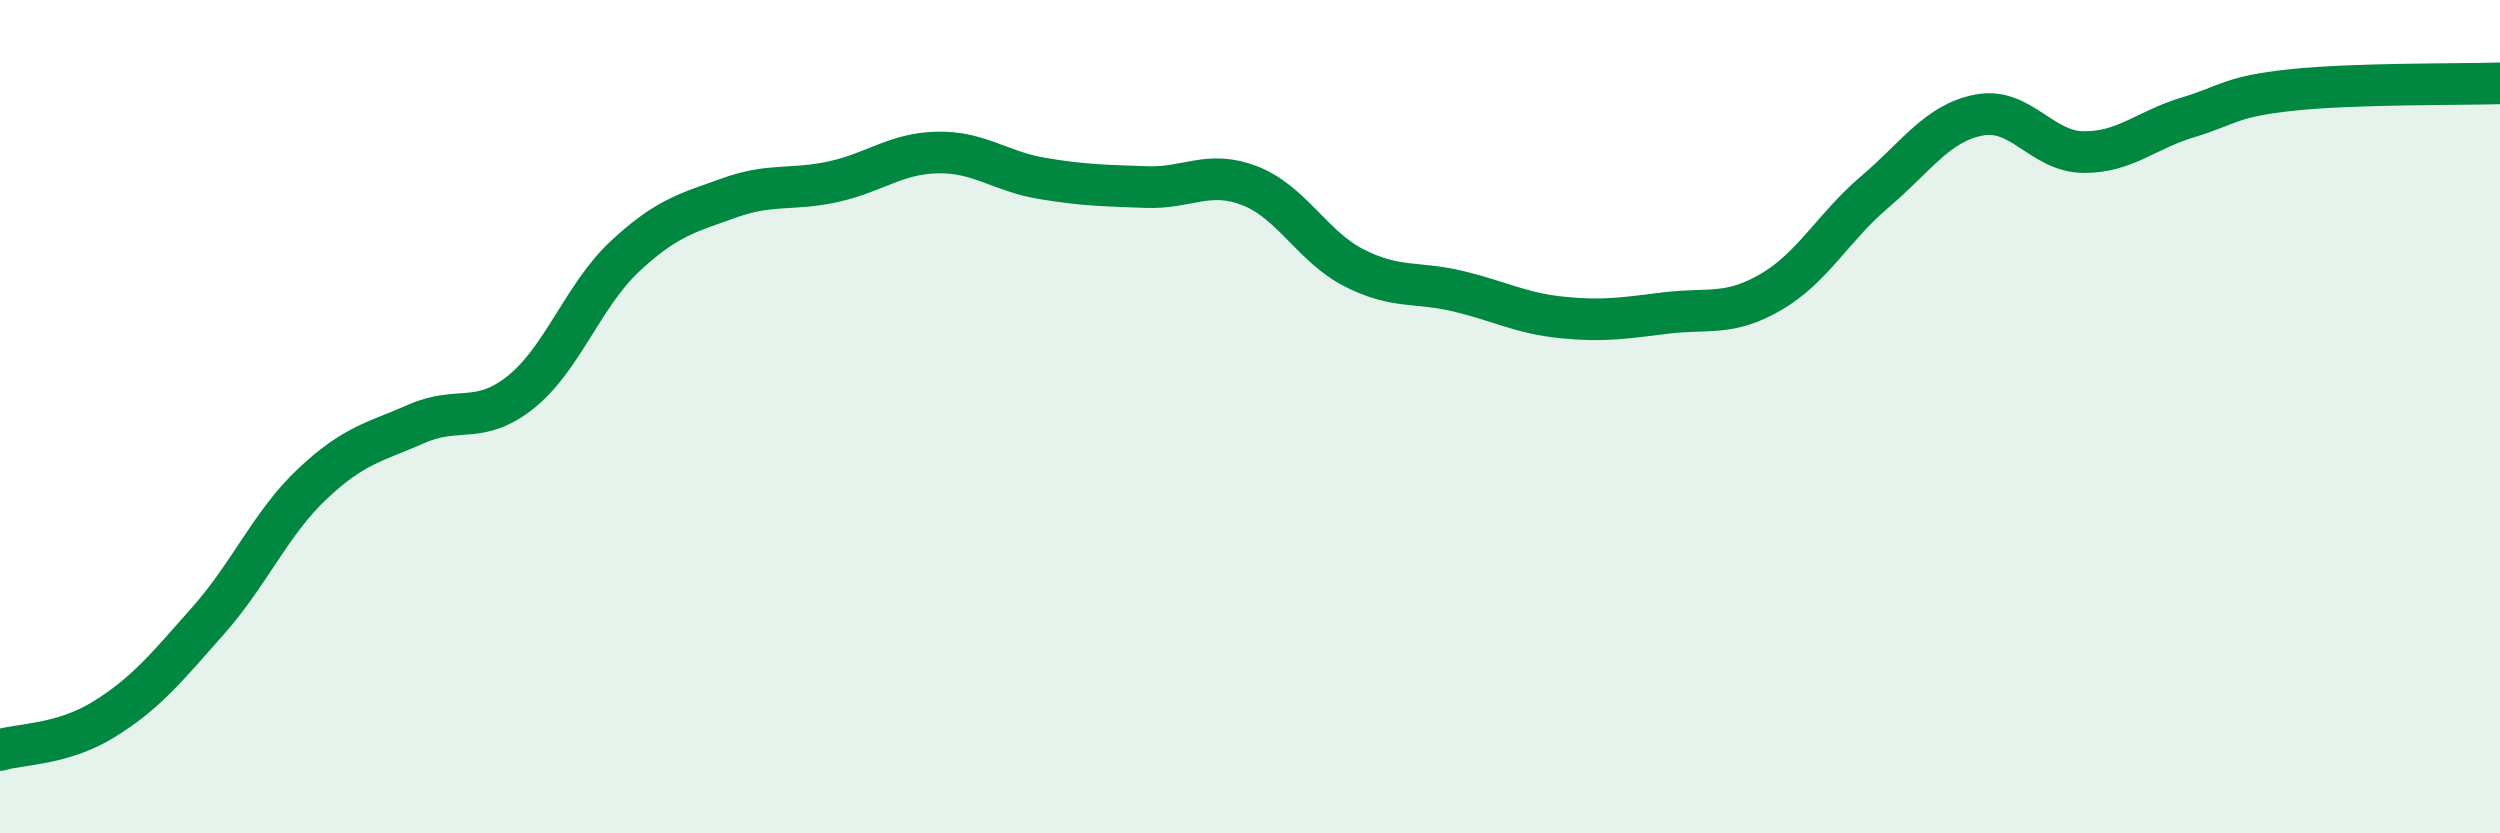
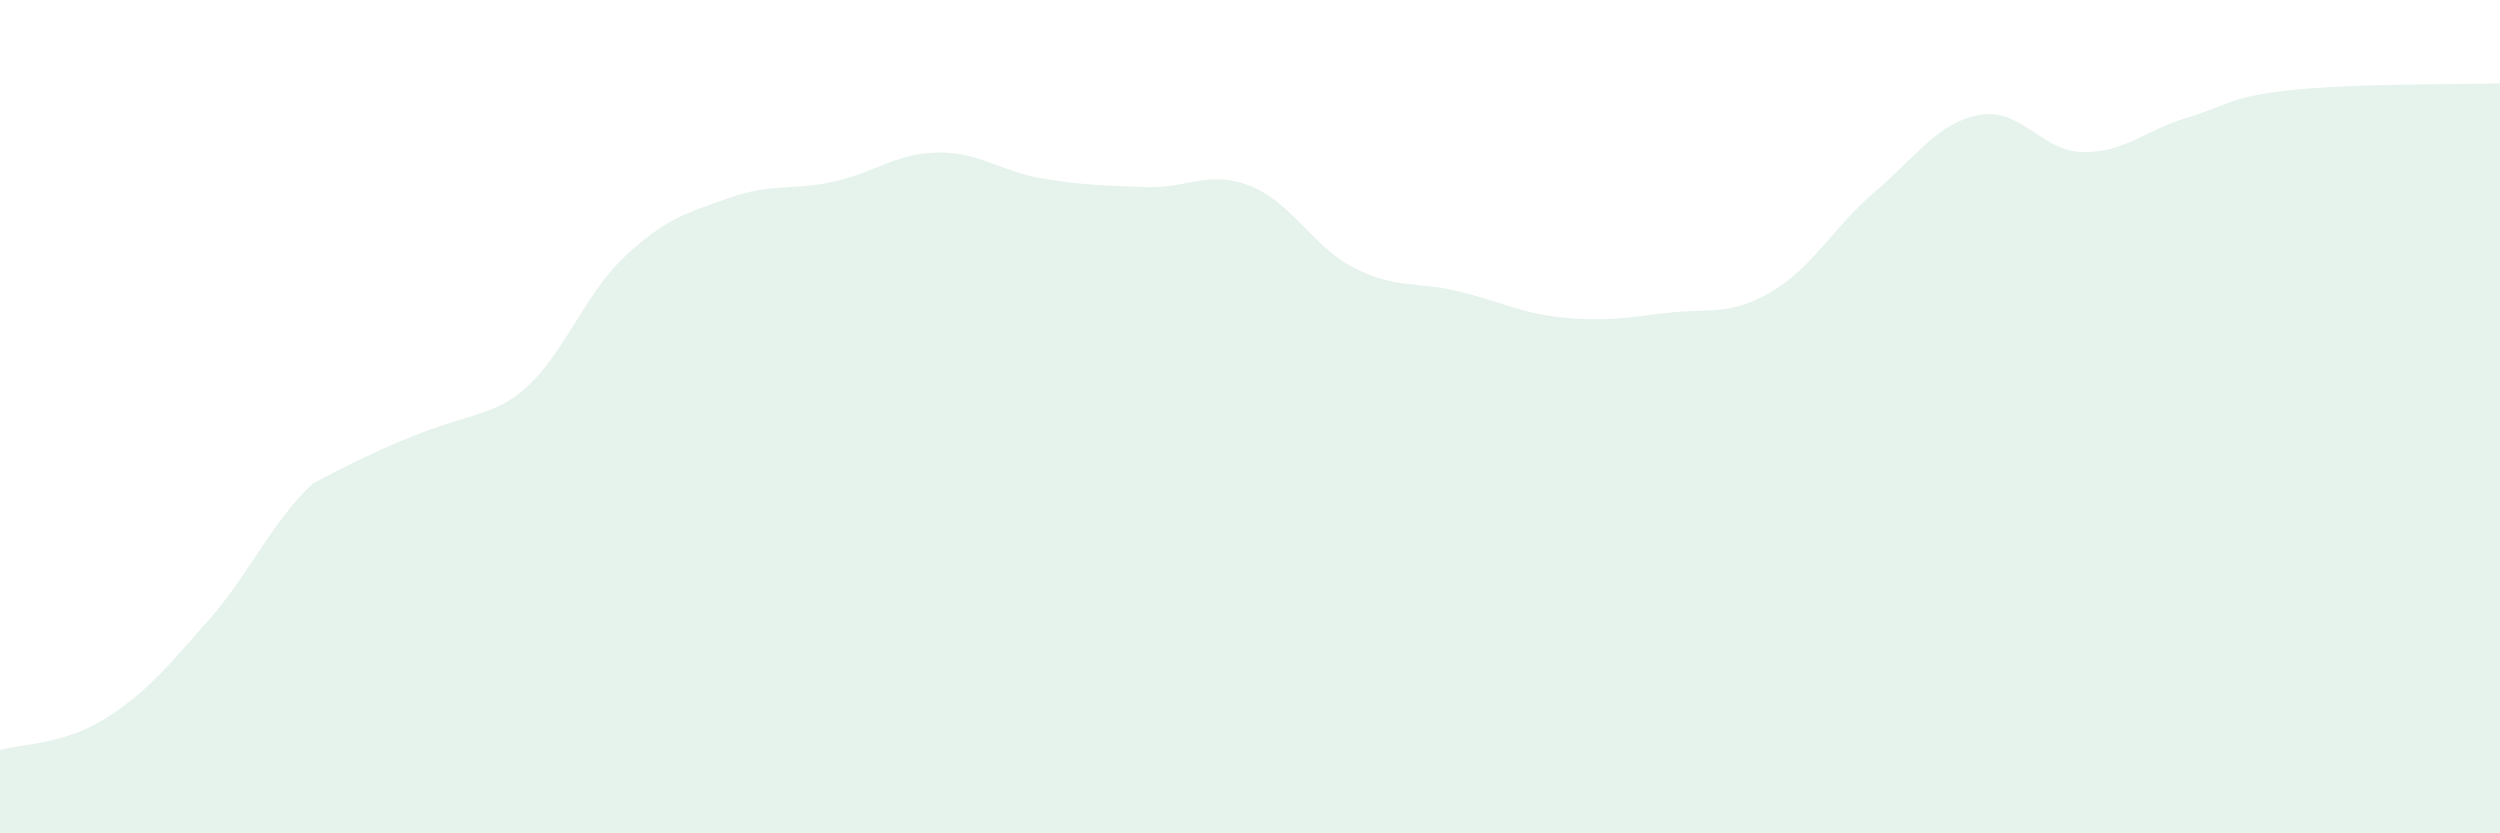
<svg xmlns="http://www.w3.org/2000/svg" width="60" height="20" viewBox="0 0 60 20">
-   <path d="M 0,18 C 0.5,17.85 1.5,17.88 2.5,17.26 C 3.5,16.64 4,16.02 5,14.89 C 6,13.76 6.5,12.55 7.5,11.61 C 8.5,10.67 9,10.61 10,10.17 C 11,9.73 11.5,10.21 12.5,9.41 C 13.5,8.61 14,7.08 15,6.15 C 16,5.22 16.5,5.11 17.5,4.75 C 18.5,4.39 19,4.58 20,4.36 C 21,4.14 21.5,3.68 22.5,3.66 C 23.5,3.64 24,4.11 25,4.28 C 26,4.45 26.5,4.45 27.5,4.49 C 28.5,4.53 29,4.07 30,4.46 C 31,4.85 31.5,5.92 32.5,6.43 C 33.5,6.94 34,6.75 35,6.99 C 36,7.23 36.5,7.52 37.5,7.62 C 38.5,7.72 39,7.63 40,7.51 C 41,7.39 41.5,7.59 42.5,7.01 C 43.5,6.43 44,5.45 45,4.6 C 46,3.75 46.5,2.95 47.5,2.76 C 48.5,2.57 49,3.64 50,3.65 C 51,3.66 51.5,3.12 52.5,2.82 C 53.5,2.52 53.5,2.32 55,2.16 C 56.5,2 59,2.03 60,2L60 20L0 20Z" fill="#008740" opacity="0.1" stroke-linecap="round" stroke-linejoin="round" />
-   <path d="M 0,18 C 0.5,17.85 1.5,17.88 2.5,17.26 C 3.5,16.64 4,16.02 5,14.89 C 6,13.76 6.5,12.55 7.5,11.61 C 8.5,10.67 9,10.61 10,10.17 C 11,9.73 11.5,10.21 12.5,9.41 C 13.5,8.61 14,7.08 15,6.15 C 16,5.22 16.5,5.11 17.5,4.75 C 18.5,4.39 19,4.58 20,4.36 C 21,4.14 21.5,3.68 22.5,3.66 C 23.5,3.64 24,4.11 25,4.28 C 26,4.45 26.5,4.45 27.5,4.49 C 28.5,4.53 29,4.07 30,4.46 C 31,4.85 31.5,5.92 32.5,6.43 C 33.5,6.94 34,6.75 35,6.99 C 36,7.23 36.5,7.52 37.5,7.62 C 38.5,7.72 39,7.63 40,7.51 C 41,7.39 41.5,7.59 42.5,7.01 C 43.5,6.43 44,5.45 45,4.6 C 46,3.75 46.5,2.95 47.5,2.76 C 48.5,2.57 49,3.64 50,3.65 C 51,3.66 51.5,3.12 52.5,2.82 C 53.5,2.52 53.5,2.32 55,2.16 C 56.5,2 59,2.03 60,2" stroke="#008740" stroke-width="1" fill="none" stroke-linecap="round" stroke-linejoin="round" />
+   <path d="M 0,18 C 0.5,17.85 1.5,17.88 2.5,17.26 C 3.5,16.64 4,16.02 5,14.89 C 6,13.76 6.5,12.55 7.5,11.61 C 11,9.73 11.5,10.21 12.5,9.41 C 13.5,8.61 14,7.08 15,6.15 C 16,5.22 16.5,5.11 17.5,4.75 C 18.5,4.39 19,4.58 20,4.36 C 21,4.14 21.5,3.68 22.5,3.66 C 23.5,3.64 24,4.11 25,4.28 C 26,4.45 26.5,4.45 27.5,4.49 C 28.5,4.53 29,4.07 30,4.46 C 31,4.85 31.5,5.92 32.5,6.43 C 33.5,6.94 34,6.75 35,6.99 C 36,7.23 36.5,7.52 37.5,7.62 C 38.5,7.72 39,7.63 40,7.51 C 41,7.39 41.5,7.59 42.5,7.01 C 43.5,6.43 44,5.45 45,4.6 C 46,3.75 46.5,2.95 47.5,2.76 C 48.5,2.57 49,3.64 50,3.65 C 51,3.66 51.5,3.12 52.5,2.82 C 53.5,2.52 53.5,2.32 55,2.16 C 56.5,2 59,2.03 60,2L60 20L0 20Z" fill="#008740" opacity="0.1" stroke-linecap="round" stroke-linejoin="round" />
</svg>